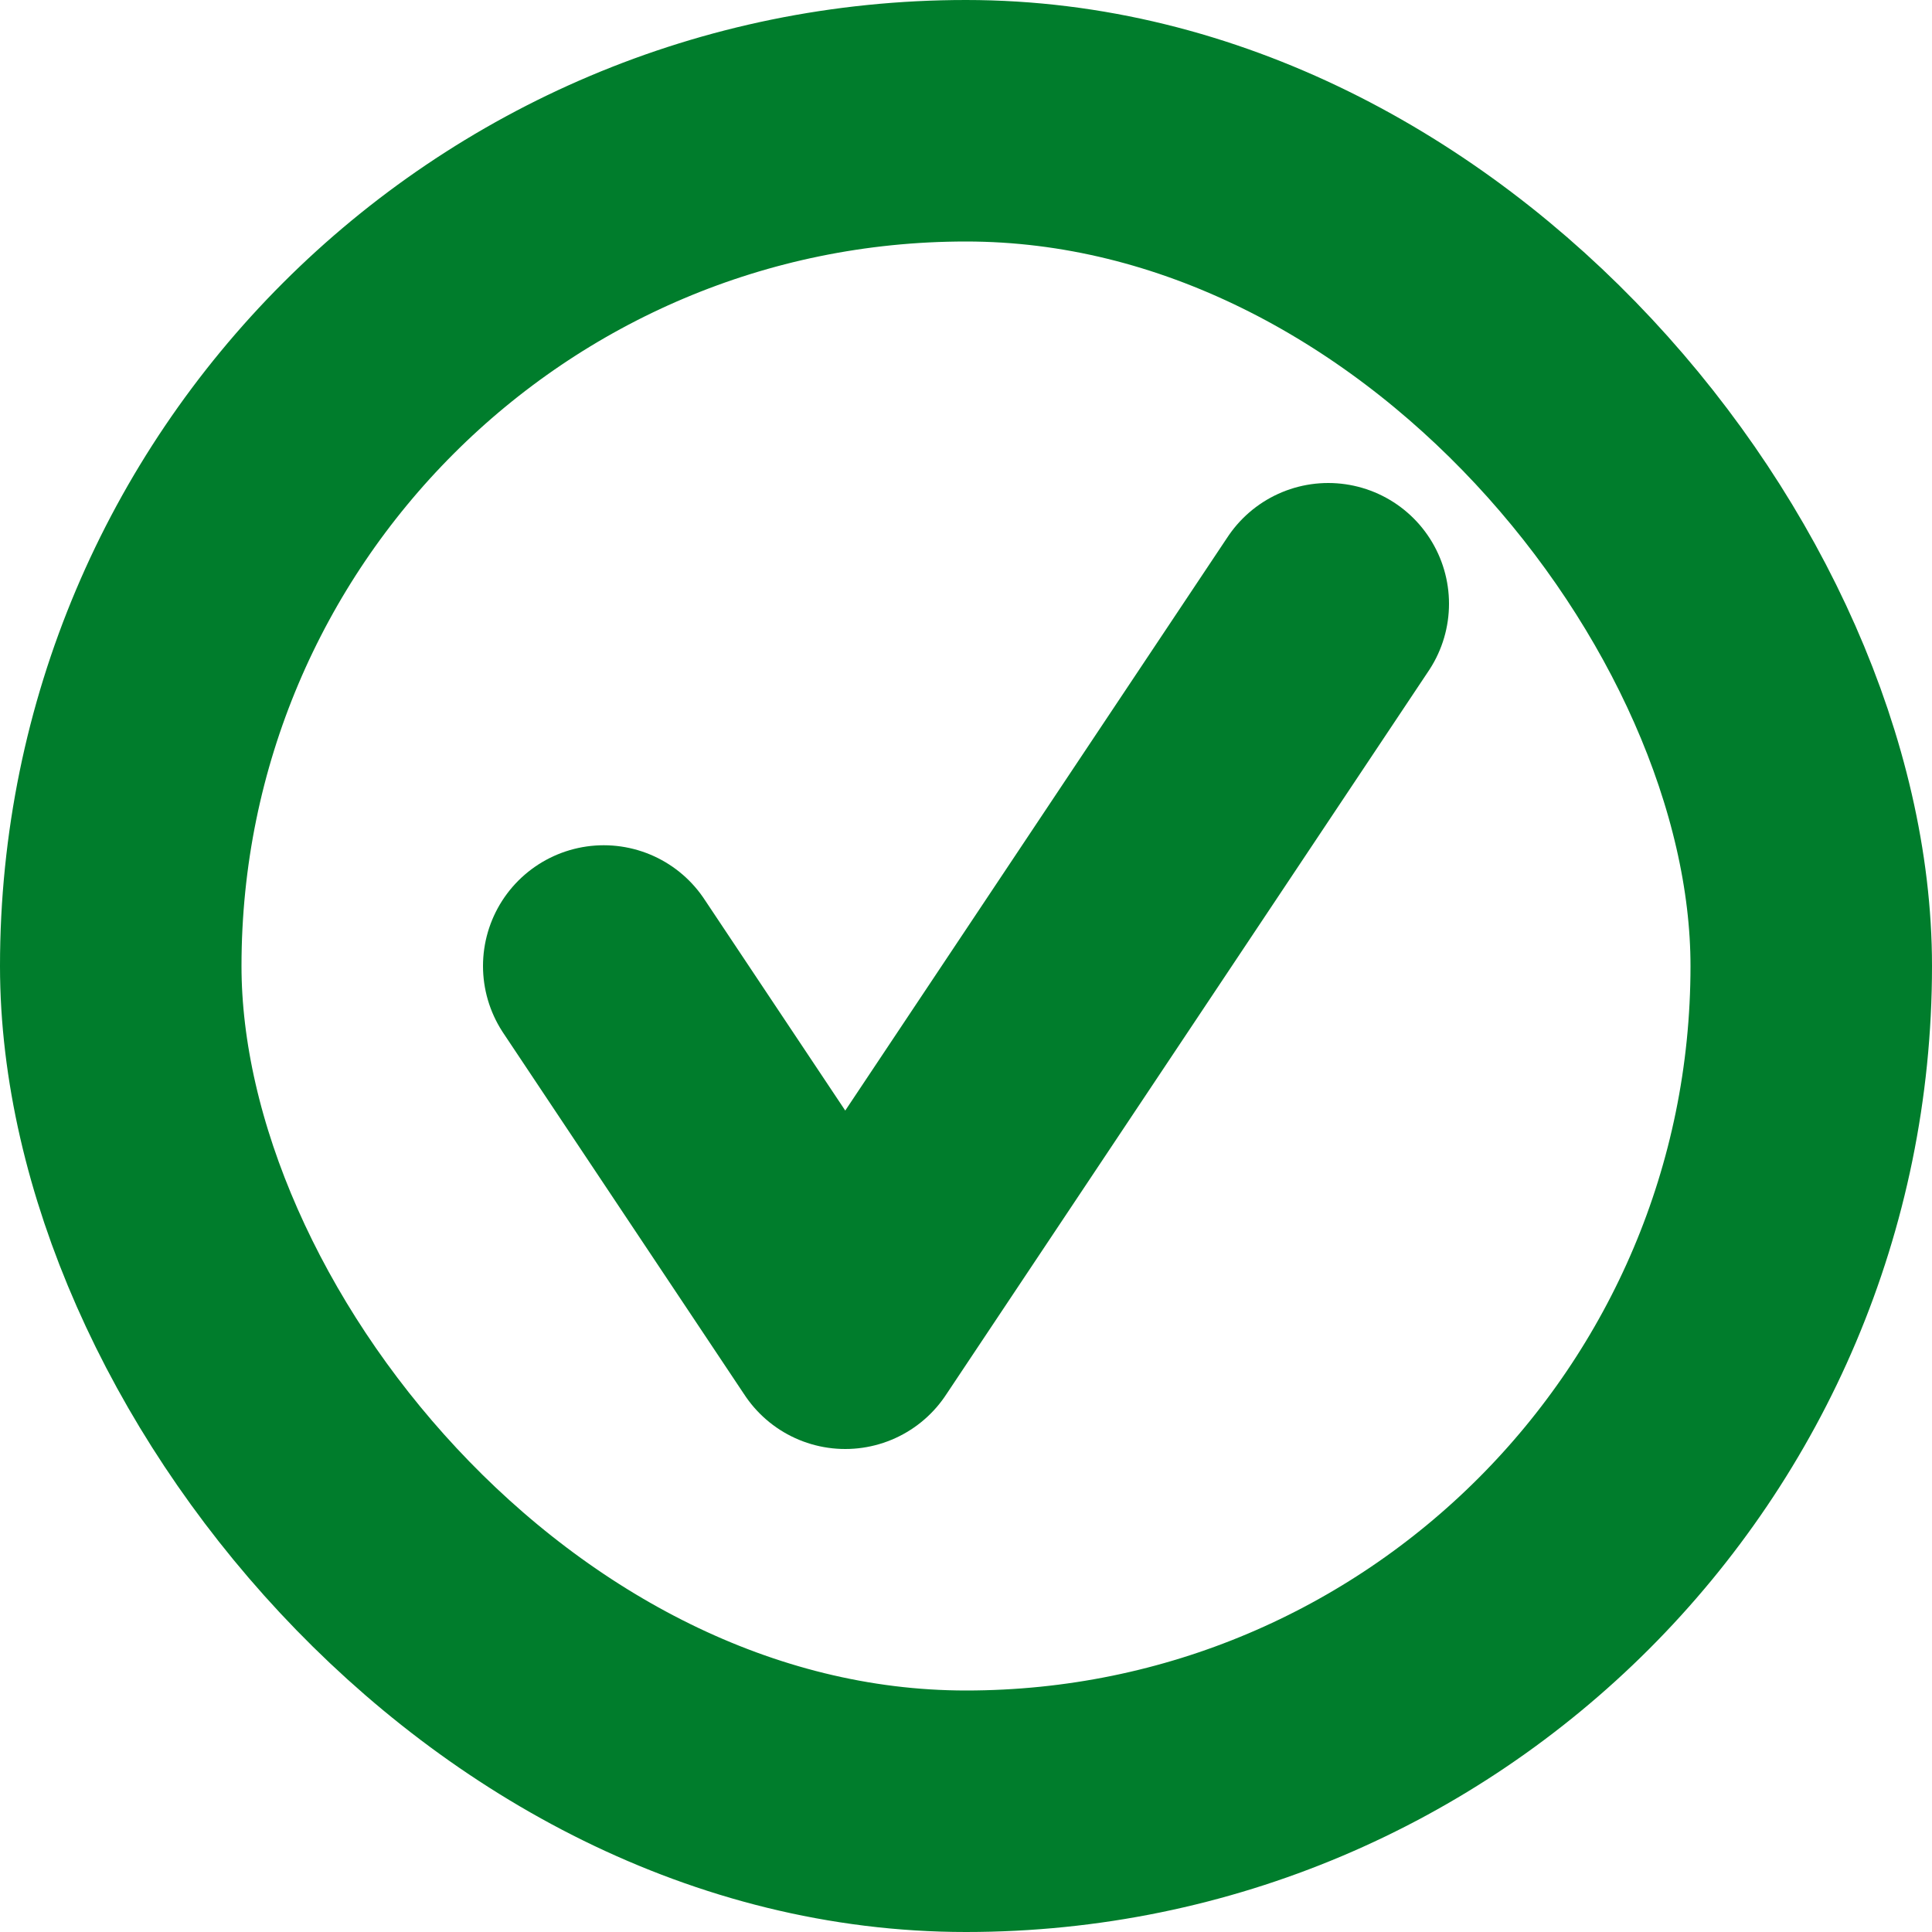
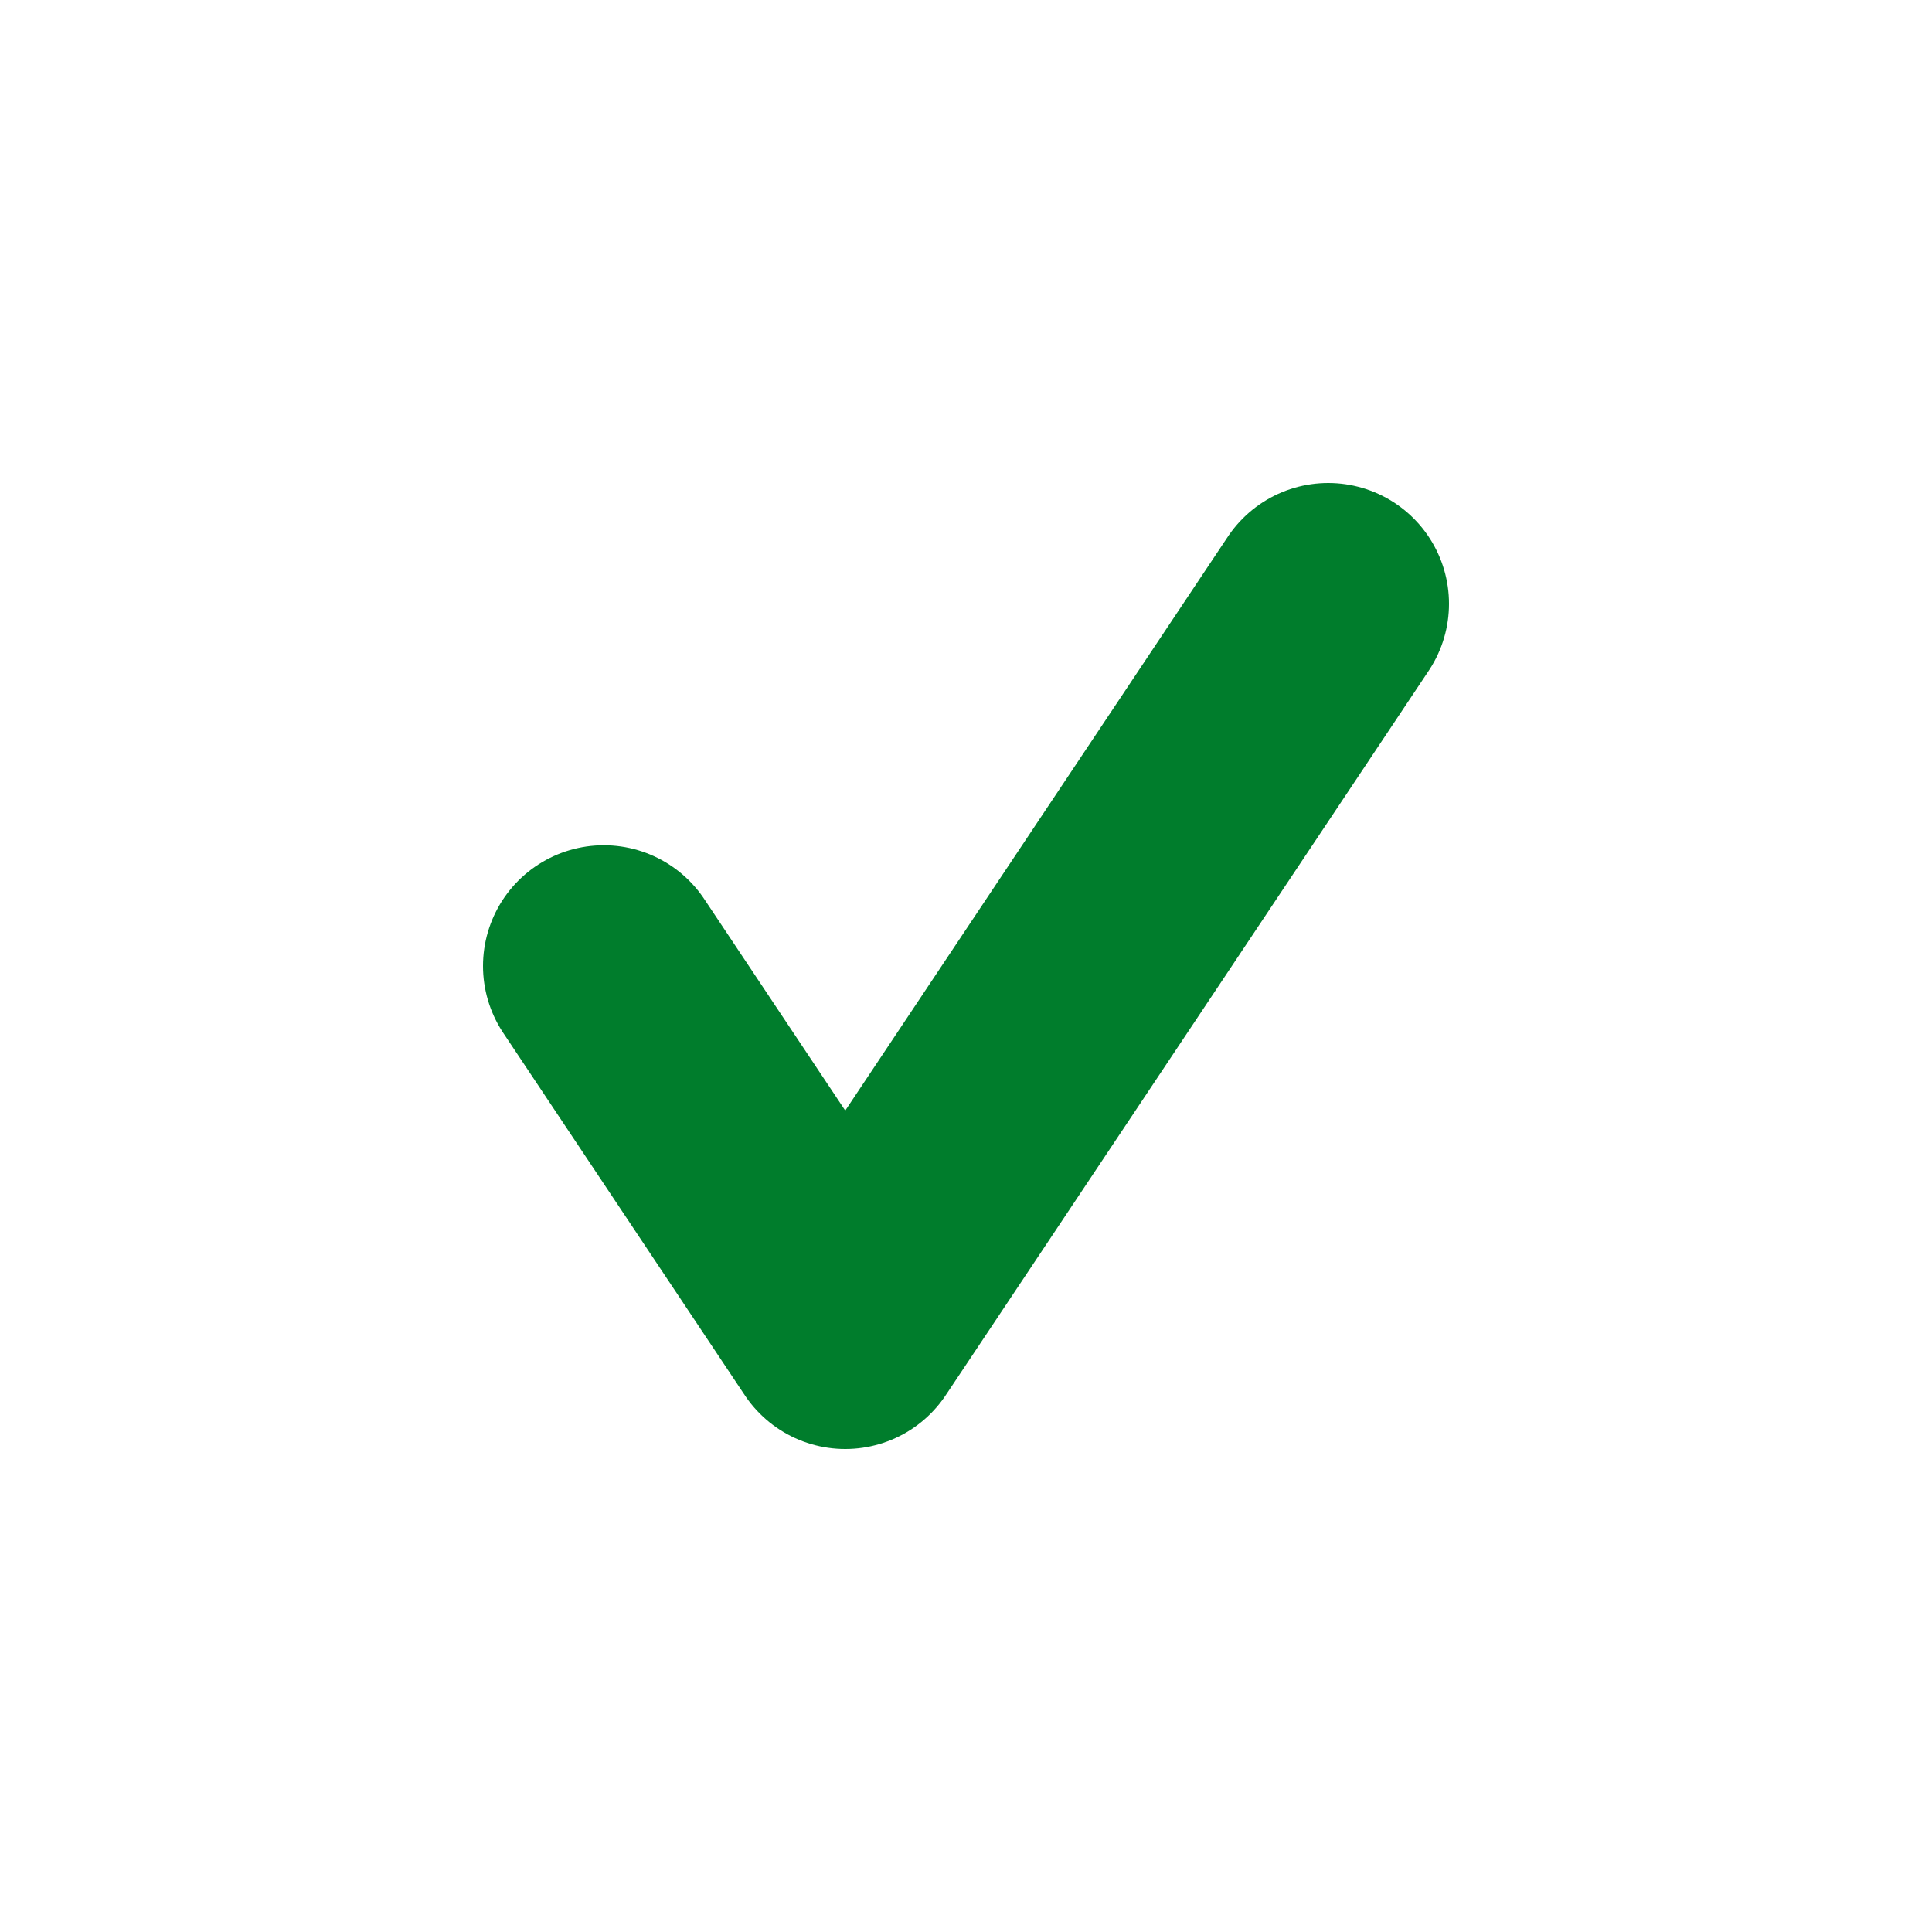
<svg xmlns="http://www.w3.org/2000/svg" width="16" height="16" viewBox="0 0 16 16" fill="none">
-   <rect x="1" y="1" width="14" height="14" rx="7" stroke="#007D2C" stroke-width="2" stroke-linecap="round" stroke-linejoin="round" />
  <path d="M5 8L7 11L11 5" stroke="#007D2C" stroke-width="2" stroke-linecap="round" stroke-linejoin="round" />
</svg>